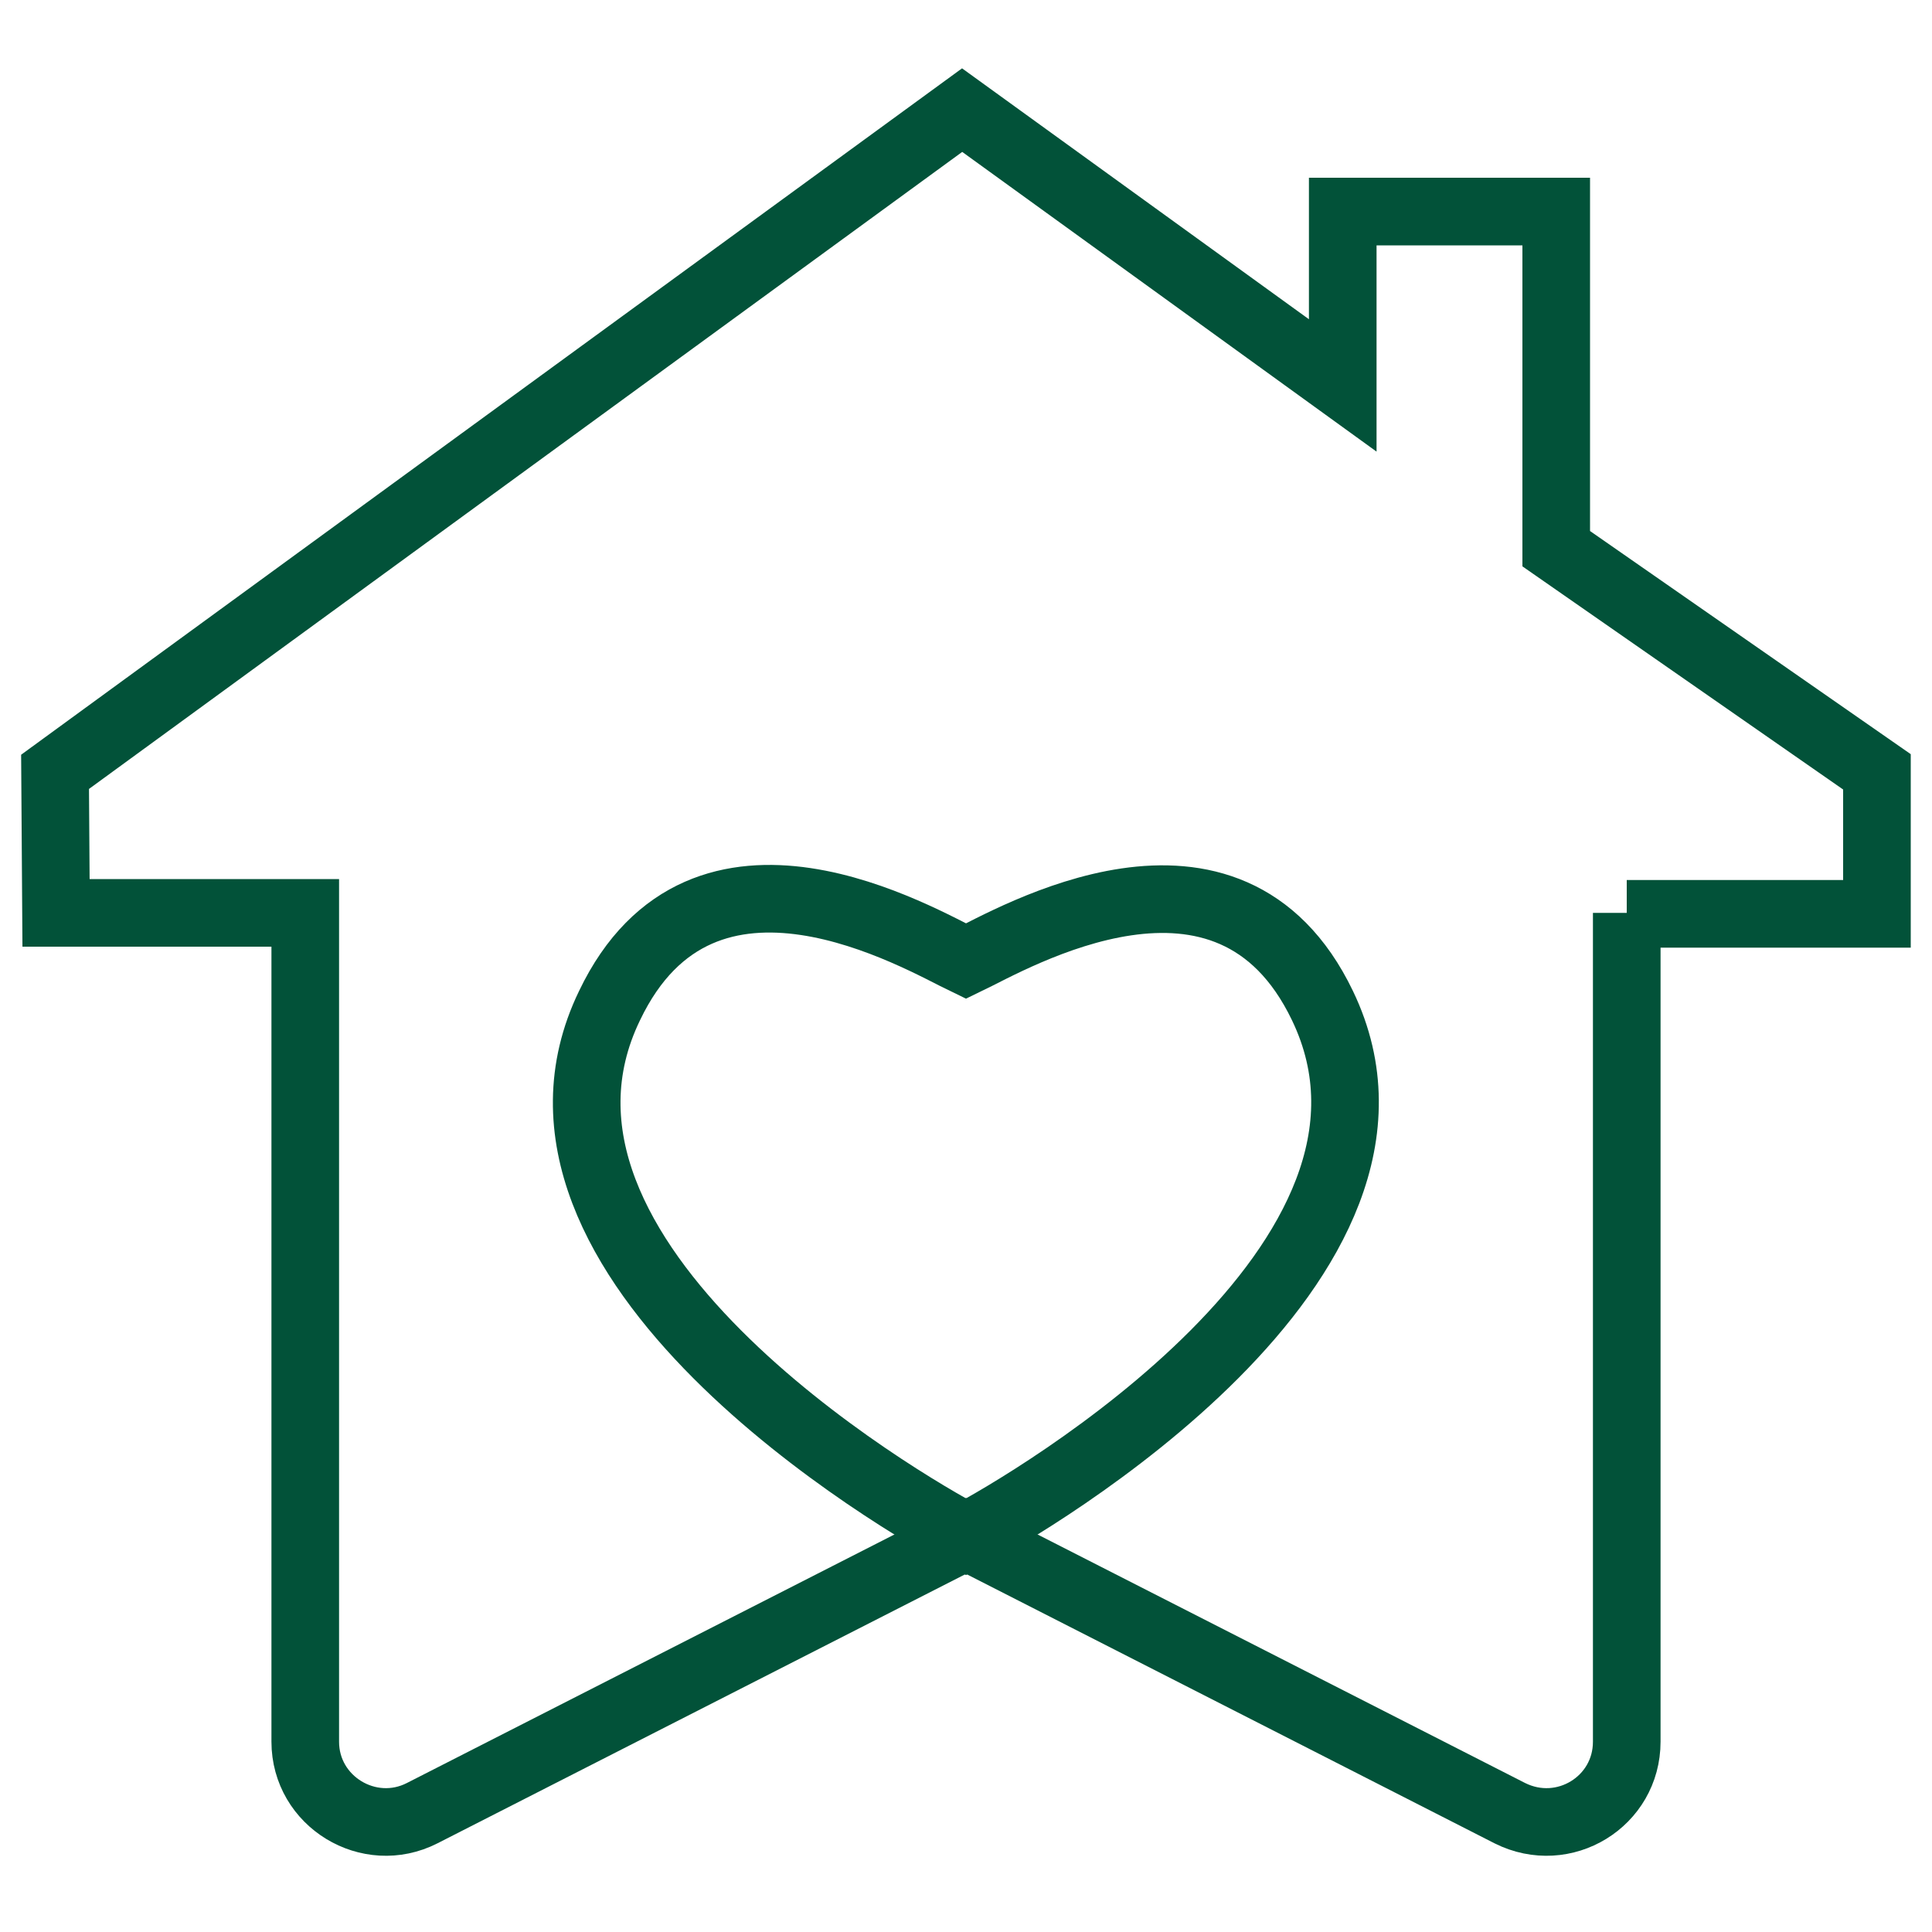
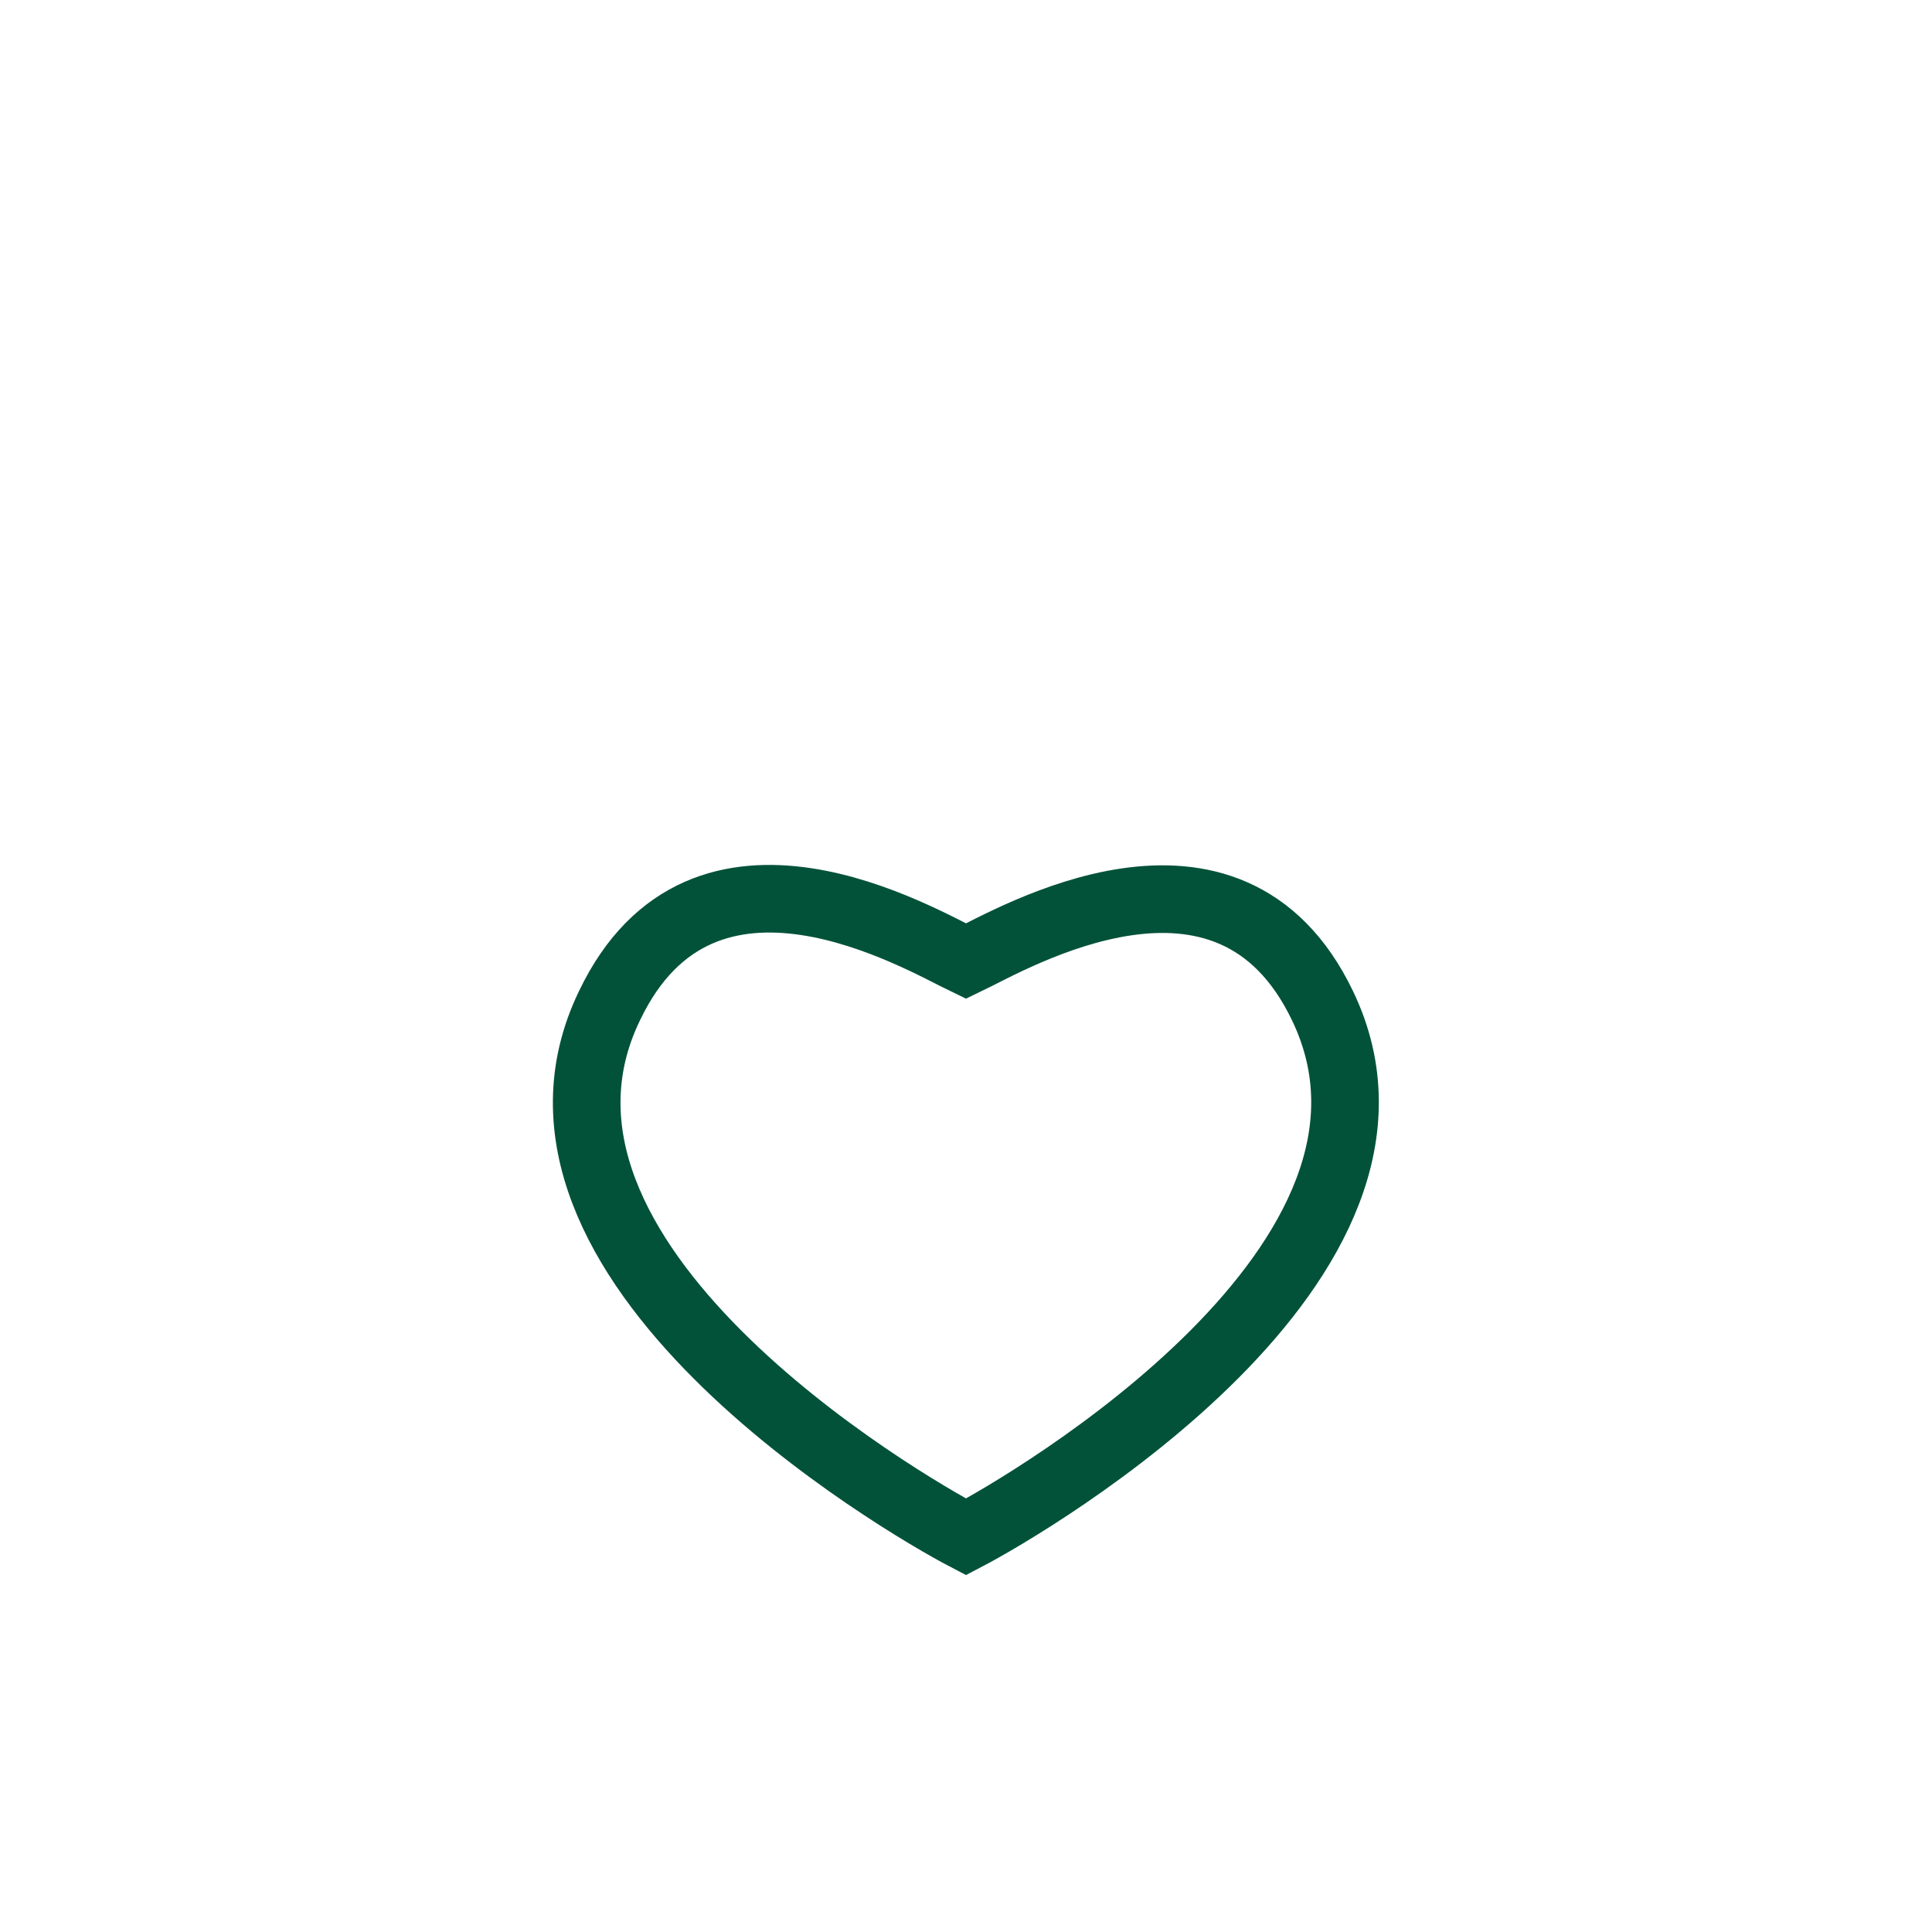
<svg xmlns="http://www.w3.org/2000/svg" id="Layer_1" x="0px" y="0px" viewBox="0 0 200 200" style="enable-background:new 0 0 200 200;" xml:space="preserve">
  <style type="text/css">	.st0{fill:none;stroke:#025239;stroke-width:7;stroke-miterlimit:10;}	.st1{fill:#025239;}</style>
  <g>
-     <path class="st0" d="M168.4,94.5v85.8c0,6.2-6.5,10.2-12.1,7.4L100,159l-56.3,28.7c-5.5,2.8-12.1-1.2-12.1-7.4V94.5H5.8L5.7,79.9  l93.9-68.5L139,39.9v-18h22.1v34.9l33.2,23.1l0,14.7H168.4z" />
    <path class="st0" d="M100,159.1c-6.7-3.5-49.7-28.6-36.9-55c9.7-20.3,32.1-6.9,36.9-4.6c4.8-2.3,27.2-15.6,36.9,4.6  C149.6,130.5,106.7,155.6,100,159.1z" />
  </g>
  <g>
-     <path class="st1" d="M-8.3,18.5c-0.4,0.5-0.7,1.1-1.1,1.6c-5.6,6.3-11.2,12.6-16.9,18.9c-1.9,2.2-4.4,3.3-7.3,3.4  c-8.6,0.1-17.2,0-25.9,0c-0.6,0-1.1,0.2-1.5,0.6c-1.5,1.5-3,3-4.4,4.5c-5.2-5.2-10.4-10.4-15.6-15.6c0.1-0.1,0.2-0.3,0.4-0.4  c4.4-4.4,8.8-8.7,13.3-13.1c4.8-4.7,11.3-5.9,17.4-3.2c2.1,1,4.3,1.2,6.5,1.2c2.2,0,4.3,0,6.5,0.1c2.3,0.1,4.4,1.6,5,3.5  c0.8,2.4-0.4,5-2.9,6.1c-1.1,0.5-2.3,0.7-3.5,0.7c-2.3,0-4.6,0-7,0c-0.2,0-0.4,0-0.6,0c-0.9,0-1.5,0.6-1.5,1.3  c0,0.7,0.7,1.3,1.5,1.3c1.9,0,3.8,0,5.7,0c2.3,0,4.5,0,6.8,0c0.4,0,0.8-0.2,1.1-0.4c4.6-3.7,9.1-7.5,13.7-11.3  c1.2-1,2.6-1.9,4.2-2.3c1.5-0.4,3-0.3,4.5,0.5c0.7,0.4,1.1,0.9,1.4,1.6C-8.3,17.9-8.3,18.2-8.3,18.5z M-11.1,18.2  c0-0.1,0-0.2,0-0.3c-0.7,0-1.3-0.1-2,0c-1.4,0.2-2.5,1.1-3.6,1.9c-4.8,3.9-9.6,7.8-14.3,11.7c-0.2,0.2-0.6,0.4-0.8,0.4  c-4.8,0-9.6,0-14.3,0c-1.3,0-2.4-0.7-3.1-1.9c-1.5-2.7,0.3-5.9,3.4-5.9c2.6,0,5.3,0,8,0c1,0,1.9-0.2,2.7-0.8c1.5-1,1.4-3-0.2-3.8  c-0.8-0.4-1.7-0.5-2.5-0.6c-1.9-0.1-3.7,0-5.6,0c-2.5,0-5-0.4-7.3-1.4c-5.1-2.3-10.5-1.2-14.5,2.7c-3.8,3.7-7.6,7.5-11.4,11.2  c-0.2,0.2-0.3,0.4-0.5,0.5c4,4,7.9,7.9,11.6,11.6c1.2-1,2.4-2.1,3.6-3.2c0.4-0.4,0.8-0.5,1.3-0.5c8.8,0,17.6,0,26.3,0  c2.6,0,4.8-0.9,6.6-3c3.2-3.7,6.6-7.4,9.9-11.1C-15.6,23.3-13.4,20.7-11.1,18.2z" />
    <path class="st1" d="M-38.2,8.7c-0.3-0.3-0.4-0.4-0.6-0.5c-4.7-4.7-9.4-9.4-14.1-14.1c-3.4-3.4-4-8.2-1.7-12  c2.9-4.8,9.3-6,13.9-2.7c0.8,0.6,1.5,1.3,2.3,1.9c0.7-0.6,1.4-1.3,2.2-1.9c4.7-3.4,11.1-2.2,14,2.7c2.1,3.5,1.7,8.1-0.9,11.2  c-0.3,0.4-0.6,0.7-1,1c-4.6,4.6-9.1,9.1-13.7,13.7C-37.8,8.2-38,8.5-38.2,8.7z M-38.3-14.9c-0.9-0.9-1.6-1.7-2.5-2.5  c-0.8-0.7-1.7-1.4-2.7-1.9c-3.9-1.7-8.2,0.2-9.4,4.3c-0.9,2.8-0.1,5.2,1.9,7.2c4.1,4.1,8.2,8.2,12.3,12.3c0.1,0.1,0.3,0.3,0.5,0.4  c0.1-0.1,0.2-0.2,0.3-0.3c4.2-4.2,8.4-8.4,12.6-12.6c1-1,1.7-2.3,2-3.7c0.8-3.3-1.4-7-4.7-7.9c-2.9-0.8-5.4-0.1-7.6,2  C-36.5-16.7-37.4-15.8-38.3-14.9z" />
  </g>
</svg>